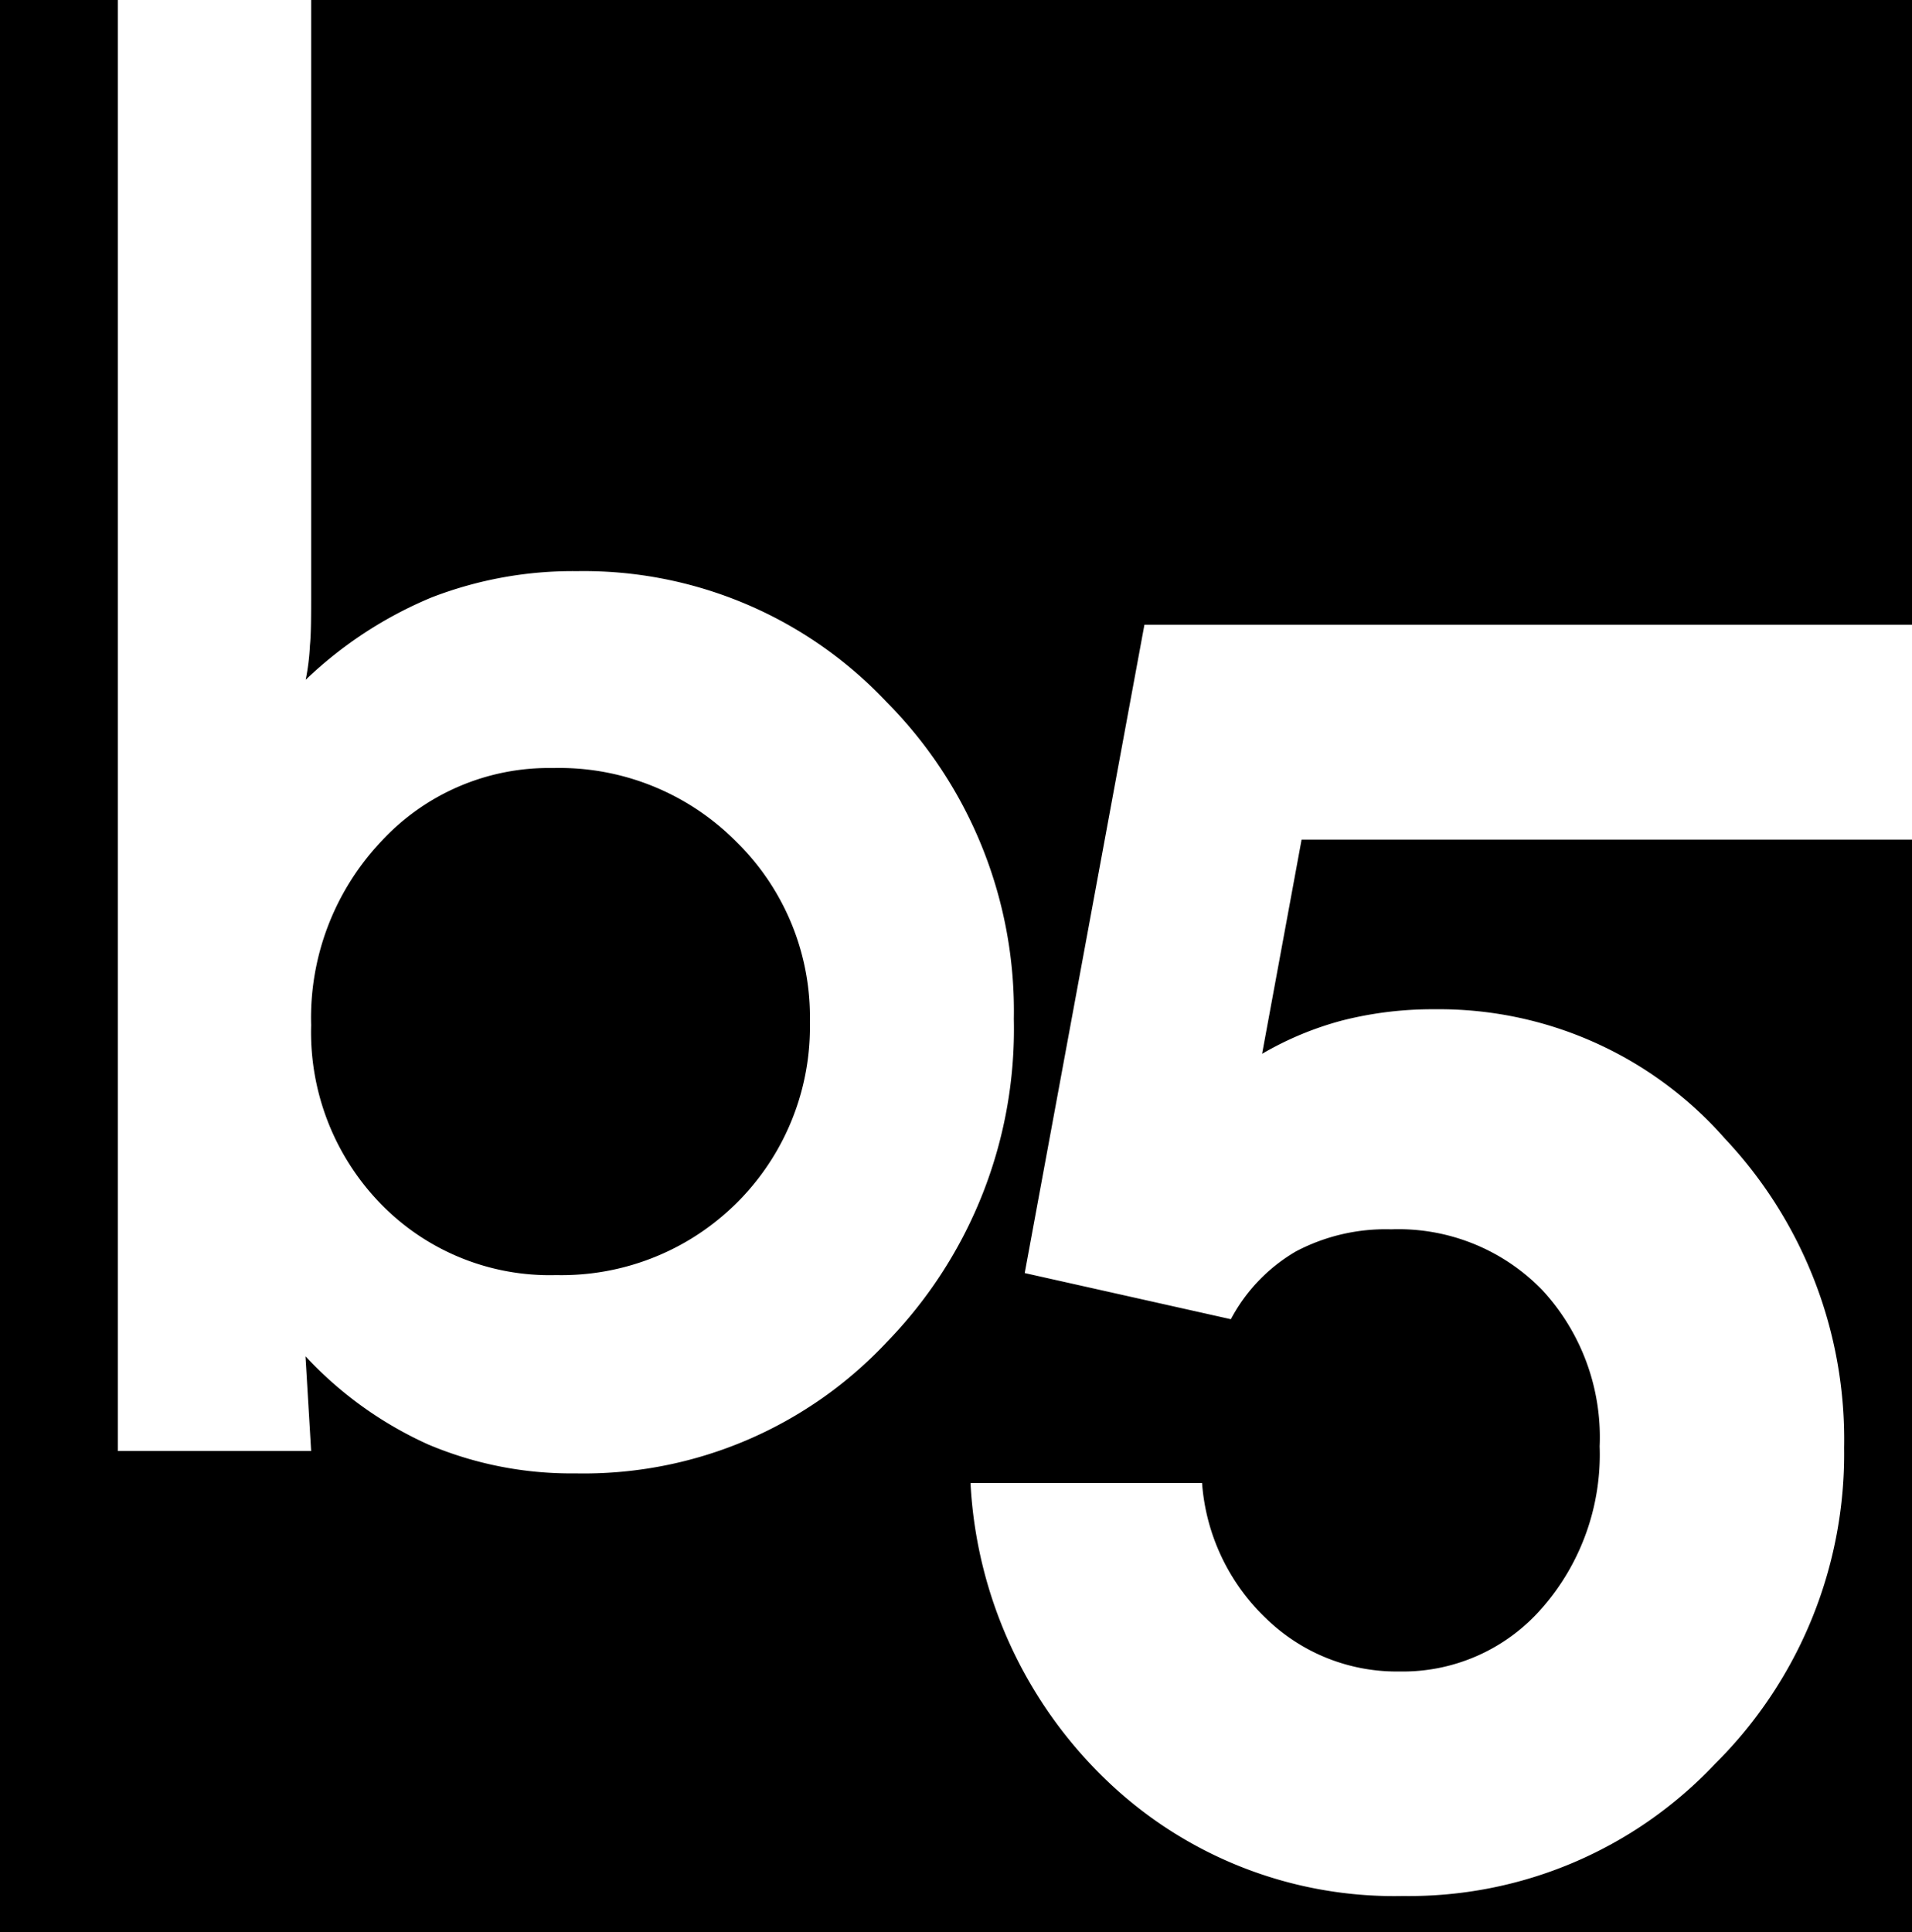
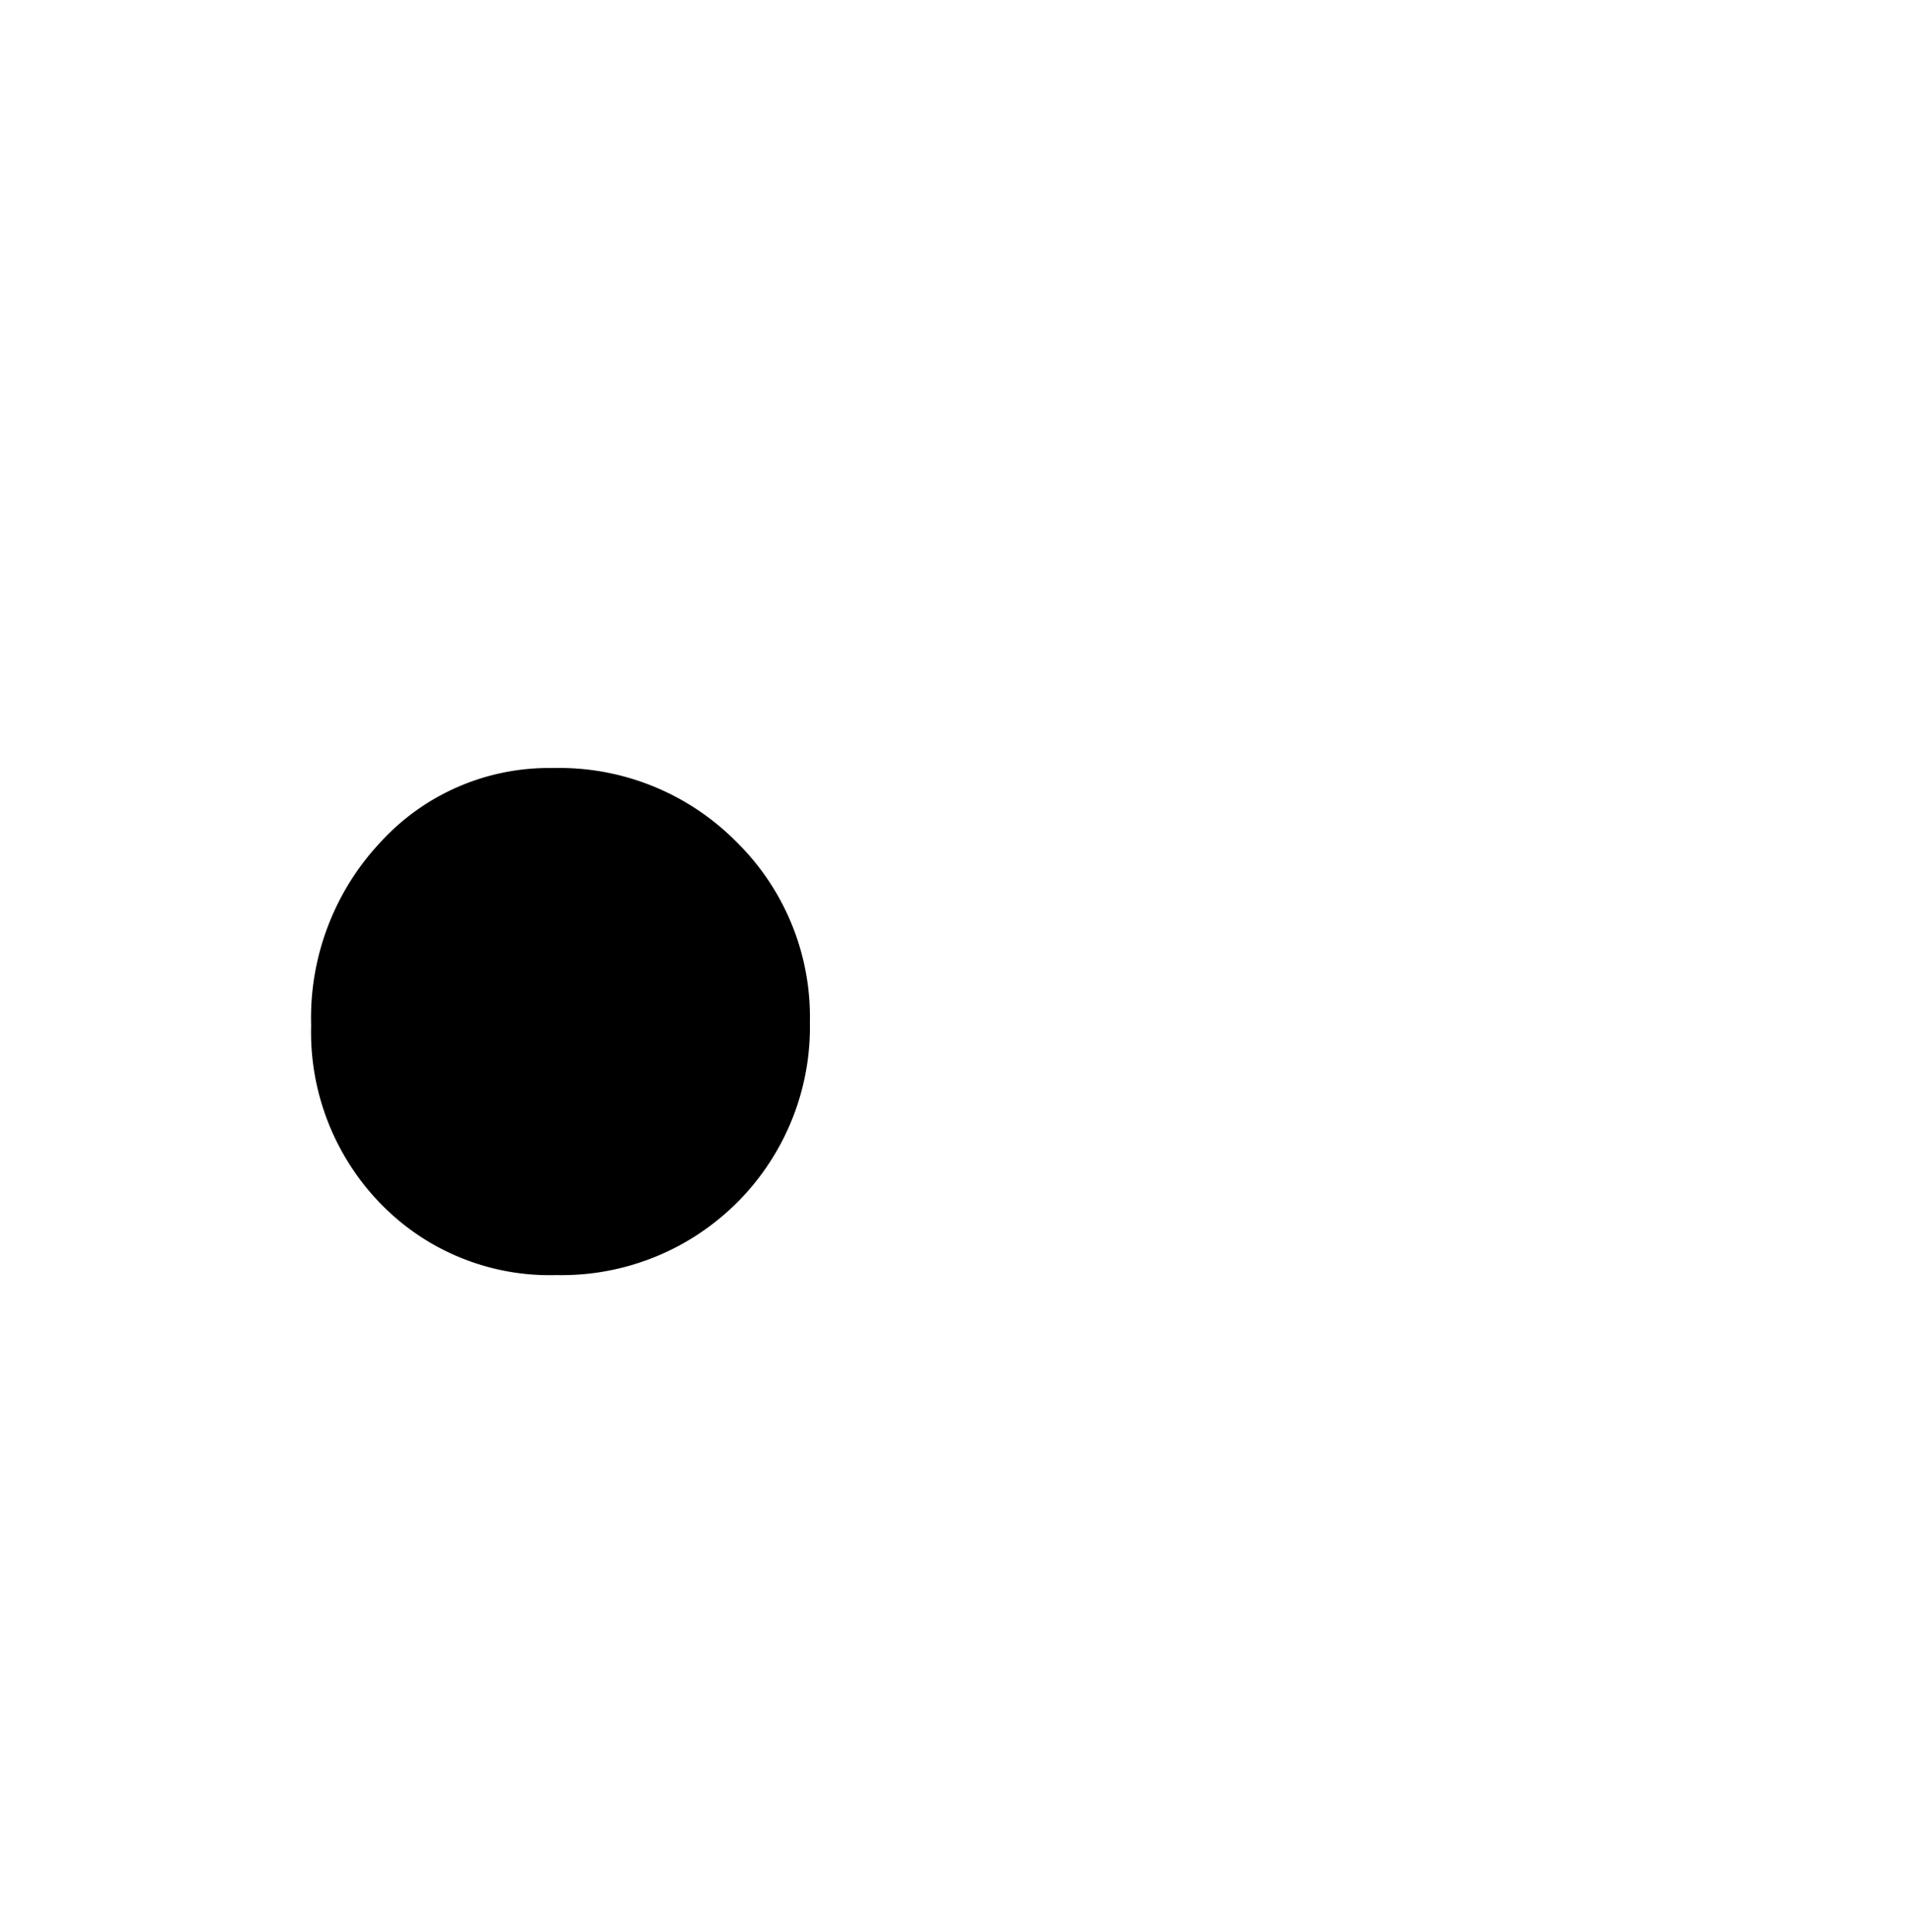
<svg xmlns="http://www.w3.org/2000/svg" id="Layer_1" data-name="Layer 1" viewBox="0 0 94.88 95.87">
  <defs>
    <style>.cls-1{fill:#fff;}</style>
  </defs>
  <rect class="cls-1" x="-0.71" y="-0.71" width="96.31" height="97.29" />
-   <path d="M62.63,52.29a16.06,16.06,0,0,1,4-1.66,18.17,18.17,0,0,1,4.57-.55,18.87,18.87,0,0,1,14.38,6.4,21.77,21.77,0,0,1,5.93,15.36A21.65,21.65,0,0,1,85.1,87.53a20.85,20.85,0,0,1-15.48,6.55,20.6,20.6,0,0,1-14.71-5.74,22,22,0,0,1-6.75-14.75H59.65a10.33,10.33,0,0,0,3.19,6.73,9.29,9.29,0,0,0,6.61,2.62,9.15,9.15,0,0,0,7.09-3.17,11.56,11.56,0,0,0,2.84-8A10.75,10.75,0,0,0,76.52,64a9.94,9.94,0,0,0-7.49-3,9.53,9.53,0,0,0-4.73,1.1,8.5,8.5,0,0,0-3.22,3.36L50.85,63.17,56.79,31h38.8V-.72H15.44V29.35c0,1.19,0,2.08-.06,2.68a11.45,11.45,0,0,1-.21,1.7,20.24,20.24,0,0,1,6.26-4.09,19.44,19.44,0,0,1,7.21-1.3A20.63,20.63,0,0,1,44,34.84a21.76,21.76,0,0,1,6.31,15.72,22.28,22.28,0,0,1-6.27,16,20.6,20.6,0,0,1-15.49,6.55,18.2,18.2,0,0,1-7.29-1.43,18.88,18.88,0,0,1-6.1-4.38L15.44,72H5.85V-.72H-.71V96.59h96.3V41.66h-31Z" />
  <path d="M27.6,63.27A12.32,12.32,0,0,0,40.19,50.71a12.18,12.18,0,0,0-3.64-8.93,12.36,12.36,0,0,0-9.1-3.67,11.32,11.32,0,0,0-8.56,3.67,12.74,12.74,0,0,0-3.45,9.09,12.21,12.21,0,0,0,3.45,8.86A11.68,11.68,0,0,0,27.6,63.27Z" />
</svg>